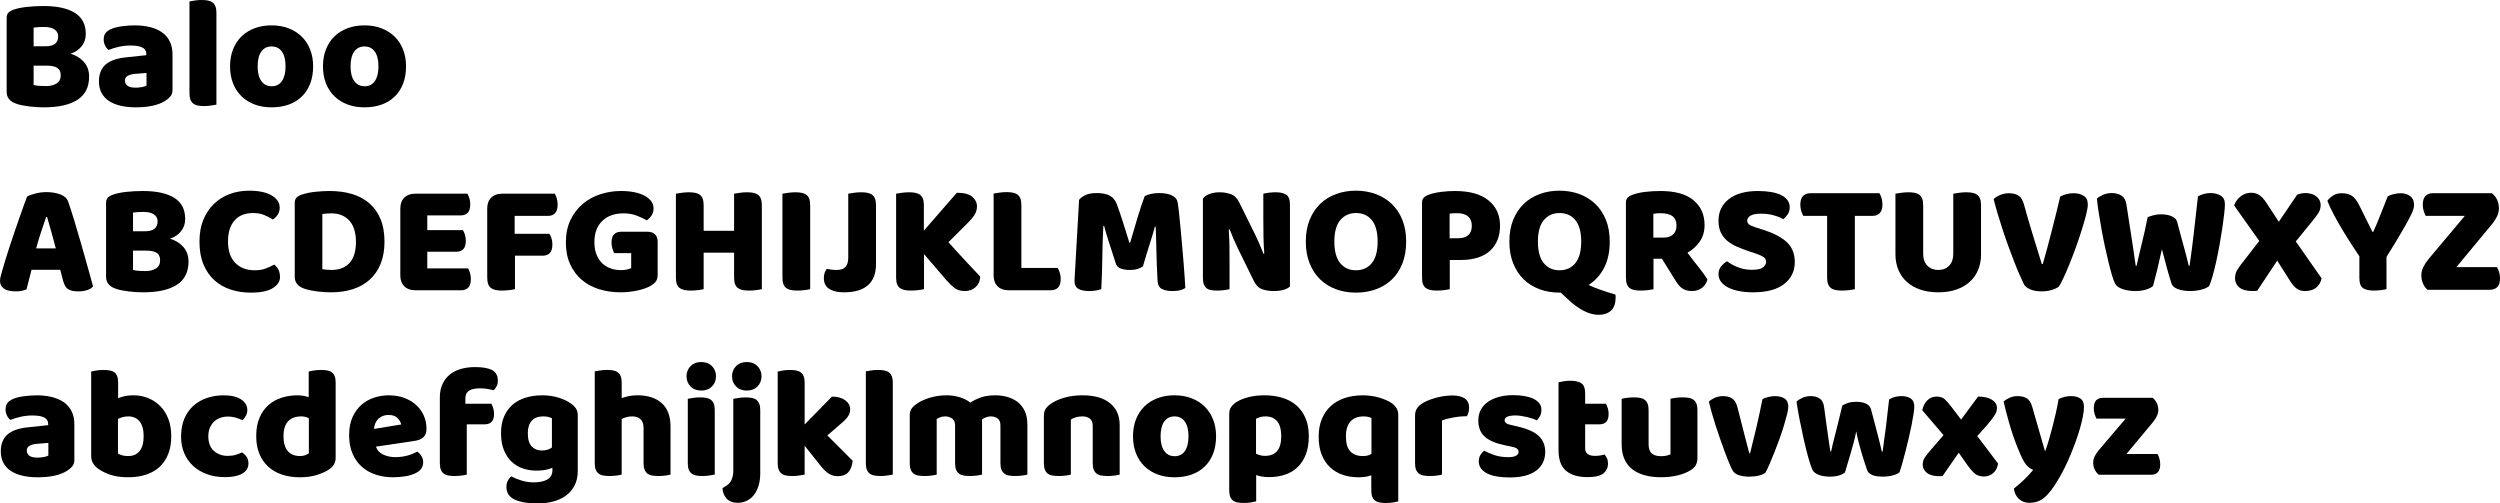
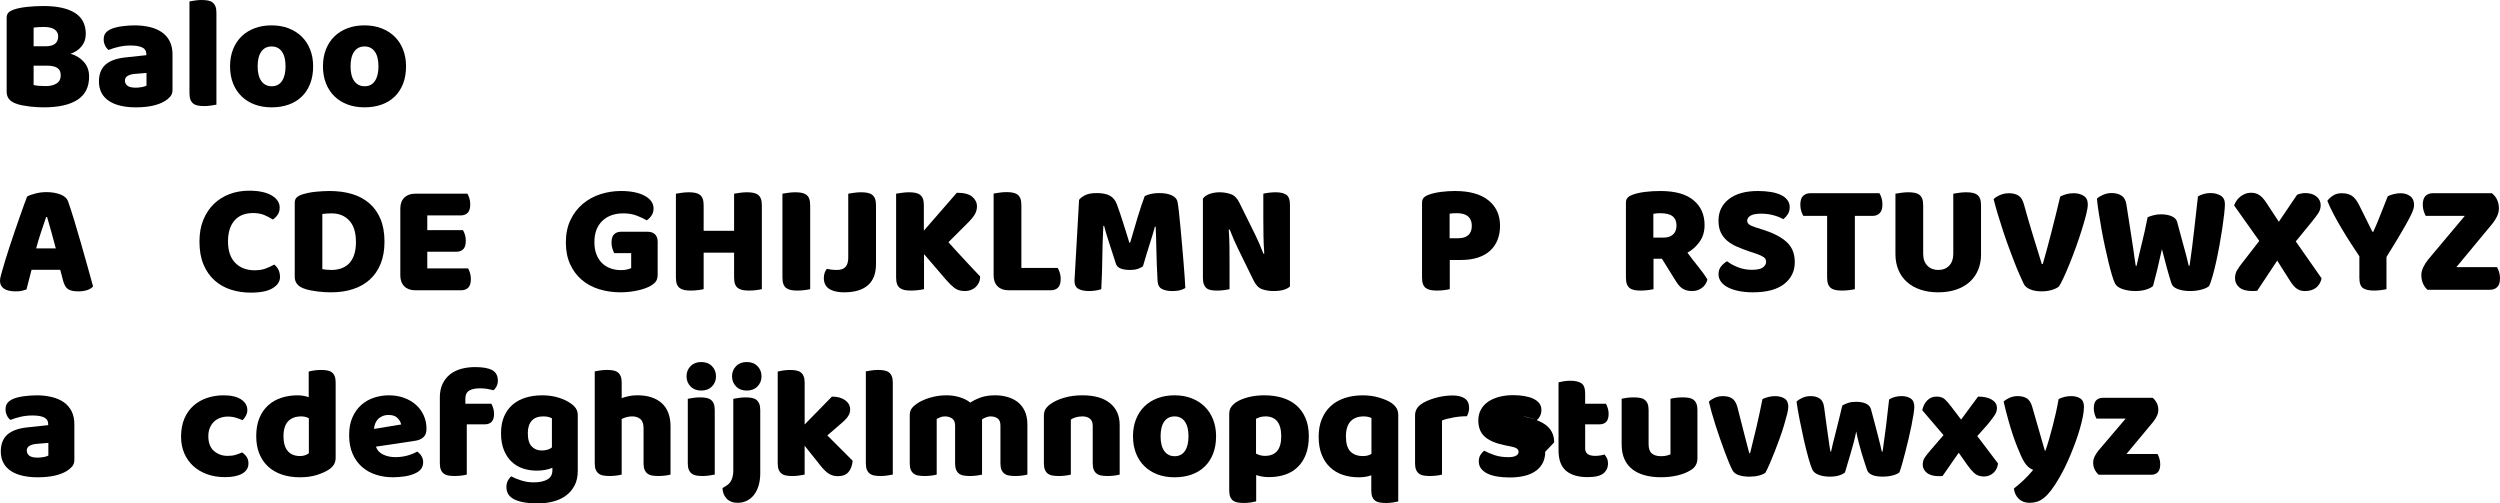
<svg xmlns="http://www.w3.org/2000/svg" id="Layer_1" viewBox="0 0 189.214 38.104">
  <path d="m3.324,8.124c-.136,0-.296-.004-.48-.012-.184-.008-.374-.024-.57-.048-.196-.024-.39-.054-.582-.09-.192-.036-.368-.086-.528-.15-.44-.168-.66-.46-.66-.876V1.344c0-.168.046-.298.138-.39.092-.092.218-.166.378-.222.272-.096.612-.166,1.02-.21.408-.044.828-.066,1.26-.066,1.024,0,1.812.172,2.364.516.552.344.828.876.828,1.596,0,.36-.104.67-.312.93-.208.26-.488.45-.84.57.4.112.734.316,1.002.612.268.296.402.668.402,1.116,0,.792-.294,1.378-.882,1.758-.588.38-1.434.57-2.538.57Zm-.78-4.62h.876c.344,0,.594-.064.75-.192.156-.128.234-.316.234-.564,0-.216-.09-.388-.27-.516-.18-.127-.45-.192-.81-.192-.12,0-.258.004-.414.012-.156.008-.278.02-.366.036v1.416Zm0,2.928c.112.032.256.054.432.066.176.012.344.018.504.018.32,0,.586-.066.798-.198.212-.132.318-.338.318-.618,0-.264-.088-.452-.264-.564s-.444-.168-.804-.168h-.984v1.464Z" />
  <path d="m10.176,1.92c.432,0,.826.044,1.182.132s.66.222.912.402.446.408.582.684c.136.276.204.602.204.978v2.688c0,.208-.058.378-.174.51-.116.132-.254.246-.414.342-.52.312-1.252.468-2.196.468-.424,0-.806-.04-1.146-.12-.34-.08-.632-.2-.876-.36-.244-.16-.432-.364-.564-.612-.132-.248-.198-.536-.198-.864,0-.552.164-.976.492-1.272.328-.296.836-.48,1.524-.552l1.572-.168v-.084c0-.232-.102-.398-.306-.498-.204-.1-.498-.15-.882-.15-.304,0-.6.032-.888.096-.288.065-.548.144-.78.24-.104-.072-.192-.182-.264-.33-.072-.148-.108-.302-.108-.462,0-.208.05-.374.15-.498.1-.124.254-.23.462-.318.232-.088.506-.152.822-.192.316-.04.614-.06.894-.06Zm.096,4.716c.136,0,.286-.014.45-.042s.286-.066.366-.114v-.96l-.864.072c-.224.016-.408.064-.552.144s-.216.2-.216.36.061.29.186.39c.123.1.334.15.63.15Z" />
  <path d="m16.38,7.92c-.088.016-.218.038-.39.066-.172.028-.346.042-.522.042-.176,0-.334-.012-.474-.036s-.258-.072-.354-.144-.17-.17-.222-.294c-.052-.124-.078-.286-.078-.486V.108c.088-.016.218-.038.39-.066.172-.028.346-.042.522-.042.176,0,.334.012.474.036s.258.072.354.144c.096.072.17.17.222.294.052.124.078.286.078.486v6.96Z" />
  <path d="m23.7,5.016c0,.496-.076.938-.228,1.326-.152.388-.366.714-.642.978-.276.264-.606.464-.99.6-.384.136-.812.204-1.284.204-.472,0-.9-.072-1.284-.216-.384-.144-.714-.35-.99-.618-.276-.268-.49-.594-.642-.978-.152-.384-.228-.816-.228-1.296,0-.472.076-.9.228-1.284.152-.384.366-.71.642-.978.276-.268.606-.474.99-.618.384-.144.812-.216,1.284-.216.472,0,.9.074,1.284.222.384.148.714.356.99.624s.49.594.642.978c.152.384.228.808.228,1.272Zm-4.2,0c0,.488.094.862.282,1.122.188.26.45.39.786.39s.594-.132.774-.396c.18-.264.27-.636.27-1.116s-.092-.85-.276-1.11-.444-.39-.78-.39-.596.13-.78.39-.276.63-.276,1.11Z" />
  <path d="m30.732,5.016c0,.496-.076.938-.228,1.326-.152.388-.366.714-.642.978-.276.264-.606.464-.99.6-.384.136-.812.204-1.284.204-.472,0-.9-.072-1.284-.216-.384-.144-.714-.35-.99-.618-.276-.268-.49-.594-.642-.978-.152-.384-.228-.816-.228-1.296,0-.472.076-.9.228-1.284.152-.384.366-.71.642-.978.276-.268.606-.474.99-.618.384-.144.812-.216,1.284-.216.472,0,.9.074,1.284.222.384.148.714.356.99.624s.49.594.642.978c.152.384.228.808.228,1.272Zm-4.2,0c0,.488.094.862.282,1.122.188.26.45.39.786.39s.594-.132.774-.396c.18-.264.27-.636.27-1.116s-.092-.85-.276-1.11-.444-.39-.78-.39-.596.13-.78.39-.276.63-.276,1.11Z" />
  <path d="m2.052,14.876c.136-.08.342-.156.618-.228.276-.072.554-.108.834-.108.4,0,.754.058,1.062.174.308.116.506.298.594.546.144.416.3.9.468,1.452.168.552.336,1.122.504,1.71.168.588.332,1.168.492,1.74.16.572.3,1.078.42,1.518-.096.112-.24.202-.432.27-.192.068-.42.102-.684.102-.192,0-.354-.016-.486-.048-.132-.032-.24-.08-.324-.144s-.152-.148-.204-.252c-.052-.103-.098-.224-.138-.36l-.216-.828h-2.172c-.064.24-.128.488-.192.744-.065.256-.128.504-.192.744-.112.04-.23.074-.354.102-.124.028-.274.042-.45.042-.408,0-.71-.07-.906-.21-.196-.14-.294-.334-.294-.582,0-.112.016-.224.048-.336.032-.112.068-.244.108-.396.056-.216.134-.484.234-.804.1-.32.21-.666.33-1.038s.248-.754.384-1.146c.136-.392.264-.762.384-1.11.12-.348.23-.658.33-.93.1-.272.178-.48.234-.624Zm1.44,1.548c-.112.336-.238.71-.378,1.122-.14.413-.266.83-.378,1.254h1.488c-.112-.432-.226-.854-.342-1.266-.116-.412-.222-.782-.318-1.11h-.072Z" />
-   <path d="m10.848,22.124c-.136,0-.296-.004-.48-.012-.184-.008-.374-.024-.57-.048-.196-.024-.39-.054-.582-.09-.192-.036-.368-.086-.528-.15-.44-.168-.66-.46-.66-.876v-5.604c0-.168.046-.298.138-.39.092-.092.218-.166.378-.222.272-.096.612-.166,1.02-.21.408-.044.828-.066,1.26-.066,1.024,0,1.812.172,2.364.516.552.344.828.876.828,1.596,0,.36-.104.67-.312.93-.208.26-.488.45-.84.57.4.112.734.316,1.002.612.268.296.402.668.402,1.116,0,.792-.294,1.378-.882,1.758-.588.38-1.434.57-2.538.57Zm-.78-4.62h.876c.344,0,.594-.064.75-.192.156-.128.234-.316.234-.564,0-.216-.09-.388-.27-.516-.18-.127-.45-.192-.81-.192-.12,0-.258.004-.414.012-.156.008-.278.02-.366.036v1.416Zm0,2.928c.112.032.256.054.432.066.176.012.344.018.504.018.32,0,.586-.066.798-.198.212-.132.318-.338.318-.618,0-.264-.088-.452-.264-.564s-.444-.168-.804-.168h-.984v1.464Z" />
  <path d="m19.164,16.124c-.616,0-1.088.188-1.416.564-.328.377-.492.908-.492,1.596,0,.696.182,1.232.546,1.608.364.376.854.564,1.47.564.328,0,.606-.044.834-.132s.446-.188.654-.3c.136.112.242.246.318.402.076.156.114.338.114.546,0,.328-.182.606-.546.834-.364.228-.918.342-1.662.342-.536,0-1.04-.076-1.512-.228s-.884-.386-1.236-.702-.63-.716-.834-1.2c-.204-.484-.306-1.062-.306-1.734,0-.624.098-1.174.294-1.65.196-.476.464-.878.804-1.206.34-.328.738-.576,1.194-.744s.944-.252,1.464-.252c.736,0,1.306.12,1.71.36.404.24.606.548.606.924,0,.208-.052.388-.156.54s-.224.272-.36.36c-.208-.136-.43-.252-.666-.348-.236-.096-.51-.144-.822-.144Z" />
  <path d="m25.068,22.124c-.136,0-.292-.004-.468-.012-.176-.008-.358-.024-.546-.048s-.376-.054-.564-.09-.362-.086-.522-.15c-.44-.168-.66-.46-.66-.876v-5.604c0-.168.046-.298.138-.39.092-.092.218-.166.378-.222.344-.112.708-.186,1.092-.222.384-.036.728-.054,1.032-.054.624,0,1.19.076,1.698.228.508.152.944.386,1.308.702.364.316.646.714.846,1.194.2.48.3,1.048.3,1.704,0,.64-.096,1.198-.288,1.674-.192.476-.466.876-.822,1.2-.356.324-.782.566-1.278.726-.496.16-1.044.24-1.644.24Zm-.672-1.752c.088.016.196.03.324.042.128.012.248.018.36.018.272,0,.522-.04.75-.12.228-.08.424-.204.588-.372.164-.168.292-.386.384-.654s.138-.59.138-.966c0-.72-.168-1.262-.504-1.626-.336-.364-.784-.546-1.344-.546-.112,0-.226.004-.342.012-.116.008-.234.02-.354.036v4.176Z" />
  <path d="m30.299,15.776c0-.344.1-.616.3-.816.2-.2.472-.3.816-.3h3.96c.056.088.106.204.15.348s.066.296.066.456c0,.304-.066.52-.198.648s-.306.192-.522.192h-2.532v1.116h2.7c.056.088.106.202.15.342s.066.29.066.45c0,.304-.064.52-.192.648s-.3.192-.516.192h-2.208v1.26h3.084c.056.088.106.204.15.348.043.144.066.296.066.456,0,.304-.066.522-.198.654-.132.132-.306.198-.522.198h-3.504c-.344,0-.616-.1-.816-.3-.2-.2-.3-.472-.3-.816v-5.076Z" />
-   <path d="m41.988,14.66c.056.088.106.206.15.354s.066.302.066.462c0,.312-.066.534-.198.666-.132.132-.31.198-.534.198h-2.52v1.356h2.628c.064.088.118.204.162.348s.066.296.066.456c0,.304-.066.522-.198.654-.132.132-.31.198-.534.198h-2.1v2.532c-.088.024-.226.048-.414.072s-.374.036-.558.036c-.185,0-.346-.014-.486-.042s-.258-.078-.354-.15c-.096-.072-.168-.172-.216-.3-.048-.128-.072-.296-.072-.504v-5.22c0-.344.1-.616.3-.816.2-.2.472-.3.816-.3h3.996Z" />
  <path d="m49.776,20.744c0,.248-.044.432-.132.552-.088.12-.228.236-.42.348-.112.065-.252.126-.42.186s-.352.112-.552.156c-.2.043-.41.078-.63.102-.22.024-.438.036-.654.036-.576,0-1.116-.078-1.62-.234-.504-.156-.942-.392-1.314-.708s-.666-.71-.882-1.182c-.216-.472-.324-1.02-.324-1.644,0-.656.118-1.228.354-1.716.236-.488.548-.894.936-1.218.388-.324.832-.566,1.332-.726s1.014-.24,1.542-.24c.76,0,1.362.122,1.806.366.444.244.666.562.666.954,0,.208-.052.388-.156.54-.104.152-.224.273-.36.36-.2-.12-.45-.238-.75-.354-.3-.116-.638-.174-1.014-.174-.672,0-1.206.192-1.602.576s-.594.916-.594,1.596c0,.368.054.686.162.954.108.269.254.488.438.66.184.172.396.3.636.384.24.084.496.126.768.126.176,0,.332-.016.468-.048.136-.032.24-.068.312-.108v-1.128h-1.284c-.048-.088-.094-.204-.138-.348s-.066-.296-.066-.456c0-.288.066-.496.198-.624.132-.127.302-.192.51-.192h2.028c.24,0,.426.066.558.198.132.132.198.318.198.558v2.448Z" />
  <path d="m57.66,21.884c-.088.024-.226.048-.414.072s-.374.036-.558.036-.346-.014-.486-.042c-.14-.028-.258-.078-.354-.15-.096-.072-.168-.172-.216-.3-.048-.128-.072-.296-.072-.504v-1.872h-2.304v2.76c-.088.024-.226.048-.414.072s-.374.036-.558.036c-.185,0-.346-.014-.486-.042s-.258-.078-.354-.15c-.096-.072-.168-.172-.216-.3-.048-.128-.072-.296-.072-.504v-6.336c.088-.016.228-.038.42-.066.192-.028.376-.042.552-.042.184,0,.346.014.486.042.14.028.258.078.354.15.096.072.168.172.216.3.048.128.072.296.072.504v1.92h2.304v-2.808c.088-.016.228-.038.42-.066s.376-.042.552-.042c.184,0,.346.014.486.042.14.028.258.078.354.15.096.072.168.172.216.3.048.128.072.296.072.504v6.336Z" />
  <path d="m61.319,21.884c-.088.024-.226.048-.414.072s-.374.036-.558.036c-.185,0-.346-.014-.486-.042s-.258-.078-.354-.15c-.096-.072-.168-.172-.216-.3-.048-.128-.072-.296-.072-.504v-6.336c.088-.016.228-.038.42-.066.192-.028.376-.042.552-.042.184,0,.346.014.486.042.14.028.258.078.354.15.096.072.168.172.216.3.048.128.072.296.072.504v6.336Z" />
  <path d="m64.2,14.66c.088-.016.228-.038.42-.066s.376-.042.552-.042c.184,0,.346.014.486.042.14.028.258.078.354.15.096.072.168.172.216.3.048.128.072.296.072.504v4.44c0,.712-.204,1.246-.612,1.602-.408.355-1.008.534-1.8.534-.416,0-.752-.064-1.008-.192-.184-.088-.318-.208-.402-.36s-.126-.324-.126-.516c0-.16.022-.3.066-.42s.098-.216.162-.288c.152.032.282.054.39.066.108.012.226.018.354.018.312,0,.536-.078.672-.234.136-.156.204-.386.204-.69v-4.848Z" />
  <path d="m69.935,19.232v2.652c-.088.024-.228.048-.42.072-.192.024-.38.036-.564.036-.185,0-.346-.014-.486-.042s-.258-.078-.354-.15c-.096-.072-.168-.172-.216-.3-.048-.128-.072-.296-.072-.504v-6.336c.088-.016.228-.038.42-.066.192-.028.376-.042.552-.042.184,0,.346.014.486.042.14.028.258.078.354.15.096.072.168.172.216.3.048.128.072.296.072.504v1.908l2.496-2.868c.544,0,.934.102,1.17.306s.354.446.354.726c0,.208-.052.404-.156.588-.104.184-.272.392-.504.624l-1.5,1.5c.2.224.41.456.63.696.22.24.436.474.648.702s.416.446.612.654c.196.208.366.388.51.54,0,.176-.032.332-.096.468-.064.136-.15.252-.258.348-.108.096-.23.168-.366.216s-.28.072-.432.072c-.328,0-.596-.083-.804-.246-.208-.164-.408-.358-.6-.582l-1.692-1.968Z" />
  <path d="m76.319,21.968c-.344,0-.616-.1-.816-.3-.2-.2-.3-.472-.3-.816v-6.204c.088-.016.228-.038.42-.066.192-.028.376-.042.552-.042.184,0,.346.014.486.042.14.028.258.078.354.15.096.072.168.172.216.3.048.128.072.296.072.504v4.74h2.748c.056.088.108.206.156.354.048.148.072.302.072.462,0,.32-.068.546-.204.678-.136.132-.316.198-.54.198h-3.216Z" />
  <path d="m86.507,20.144c-.104.088-.238.158-.402.21-.164.052-.354.078-.57.078-.288,0-.526-.036-.714-.108-.188-.072-.31-.196-.366-.372-.224-.704-.408-1.274-.552-1.71s-.256-.818-.336-1.146h-.06c-.024.472-.042.902-.054,1.29-.012.388-.02.766-.024,1.134-.004.368-.012.74-.024,1.116-.012.376-.03.792-.054,1.248-.104.04-.24.074-.408.102-.168.028-.336.042-.504.042-.352,0-.626-.056-.822-.168-.196-.112-.294-.316-.294-.612l.348-6.12c.064-.103.204-.216.42-.336.216-.12.52-.18.912-.18.424,0,.756.066.996.198.24.132.416.346.528.642.072.192.15.412.234.66s.168.504.252.768c.084.264.166.526.246.786.08.26.152.494.216.702h.06c.192-.672.384-1.322.576-1.95.192-.628.368-1.154.528-1.578.12-.064.274-.118.462-.162s.398-.066.63-.066c.392,0,.712.058.96.174.248.116.392.282.432.498.032.16.066.406.102.738.036.332.074.706.114,1.122s.08.856.12,1.32.078.91.114,1.338c.036.428.066.82.09,1.176s.04.63.048.822c-.136.08-.278.138-.426.174s-.338.054-.57.054c-.304,0-.56-.052-.768-.156s-.32-.308-.336-.612c-.048-.872-.078-1.656-.09-2.352-.012-.696-.03-1.28-.054-1.752h-.06c-.08.312-.196.704-.348,1.176-.152.472-.336,1.076-.552,1.812Z" />
  <path d="m97.631,21.68c-.112.112-.274.198-.486.258s-.466.09-.762.09c-.296,0-.576-.044-.84-.132-.264-.088-.48-.3-.648-.636l-1.188-2.424c-.12-.248-.228-.481-.324-.702-.096-.22-.2-.474-.312-.762l-.072.012c.032.432.05.872.054,1.32.004.448.006.888.006,1.32v1.86c-.088.024-.222.048-.402.072s-.358.036-.534.036-.332-.012-.468-.036c-.136-.024-.248-.072-.336-.144-.088-.072-.156-.17-.204-.294s-.072-.286-.072-.486v-6c.112-.16.284-.28.516-.36.232-.08.48-.12.744-.12.296,0,.578.046.846.138.268.092.481.302.642.63l1.2,2.424c.12.248.228.482.324.702.096.22.2.474.312.762l.06-.012c-.032-.432-.052-.864-.06-1.296-.008-.432-.012-.864-.012-1.296v-1.944c.088-.024.222-.048.402-.072.18-.024.358-.036.534-.036.352,0,.62.062.804.186s.276.382.276.774v6.168Z" />
-   <path d="m98.831,18.284c0-.624.098-1.176.294-1.656.196-.48.464-.882.804-1.206.34-.324.74-.57,1.2-.738s.958-.252,1.494-.252,1.034.084,1.494.252.862.414,1.206.738c.344.324.614.726.81,1.206.196.48.294,1.032.294,1.656s-.096,1.178-.288,1.662-.458.888-.798,1.212c-.34.324-.742.57-1.206.738-.464.168-.968.252-1.512.252s-1.048-.086-1.512-.258c-.464-.172-.864-.422-1.2-.75s-.6-.732-.792-1.212-.288-1.028-.288-1.644Zm2.16,0c0,.728.148,1.272.444,1.632.296.36.692.54,1.188.54.504,0,.904-.18,1.2-.54.296-.36.444-.904.444-1.632,0-.72-.146-1.26-.438-1.62s-.69-.54-1.194-.54c-.496,0-.894.178-1.194.534-.3.356-.45.898-.45,1.626Z" />
  <path d="m109.727,21.884c-.088.024-.226.048-.414.072s-.374.036-.558.036c-.185,0-.346-.014-.486-.042s-.258-.078-.354-.15c-.096-.072-.168-.172-.216-.3-.048-.128-.072-.296-.072-.504v-5.652c0-.168.046-.298.138-.39.092-.092.218-.166.378-.222.272-.096.582-.166.93-.21.348-.044.698-.066,1.05-.066,1.104,0,1.948.236,2.532.708.584.472.876,1.112.876,1.92,0,.392-.062.746-.186,1.062-.124.316-.308.588-.552.816s-.552.404-.924.528-.802.186-1.29.186h-.852v2.208Zm.624-3.852c.336,0,.594-.078.774-.234.18-.156.27-.394.27-.714,0-.304-.094-.538-.282-.702s-.462-.246-.822-.246c-.128,0-.234.002-.318.006-.084.004-.17.014-.258.03v1.86h.636Z" />
-   <path d="m114.238,18.284c0-.624.098-1.176.294-1.656.196-.48.464-.882.804-1.206.34-.324.74-.57,1.2-.738s.958-.252,1.494-.252,1.034.084,1.494.252.862.414,1.206.738c.344.324.614.726.81,1.206.196.48.294,1.032.294,1.656,0,.784-.144,1.45-.432,1.998s-.68.978-1.176,1.29c.12.056.262.116.426.18.164.065.336.128.516.192.18.064.366.126.558.186.192.06.372.114.54.162.008.048.012.09.012.126v.102c0,.456-.118.788-.354.996s-.546.311-.93.311c-.368,0-.748-.102-1.14-.306-.392-.204-.792-.498-1.2-.882l-.528-.492h-.096c-.544,0-1.048-.086-1.512-.258-.464-.172-.864-.422-1.2-.75s-.6-.732-.792-1.212-.288-1.028-.288-1.644Zm2.16,0c0,.728.148,1.272.444,1.632.296.36.692.54,1.188.54.504,0,.904-.18,1.2-.54.296-.36.444-.904.444-1.632,0-.72-.146-1.26-.438-1.62s-.69-.54-1.194-.54c-.496,0-.894.178-1.194.534-.3.356-.45.898-.45,1.626Z" />
  <path d="m125.147,19.58v2.304c-.088.024-.226.048-.414.072s-.374.036-.558.036-.346-.014-.486-.042c-.14-.028-.256-.078-.348-.15-.092-.072-.162-.172-.21-.3-.048-.128-.072-.296-.072-.504v-5.652c0-.168.046-.298.138-.39.092-.092.218-.166.378-.222.272-.096.588-.166.948-.21.36-.044.744-.066,1.152-.066,1.104,0,1.936.232,2.496.696.56.464.84,1.092.84,1.884,0,.496-.128.92-.384,1.272-.256.352-.56.624-.912.816.288.392.572.76.852,1.104.28.344.5.656.66.936-.08.28-.227.494-.439.642s-.45.222-.714.222c-.176,0-.328-.02-.456-.06s-.24-.096-.336-.168c-.096-.072-.184-.16-.264-.264-.08-.104-.156-.216-.228-.336l-1.008-1.62h-.636Zm.756-1.596c.304,0,.544-.078.72-.234.176-.156.264-.386.264-.69,0-.304-.098-.534-.294-.69-.196-.156-.506-.234-.93-.234-.12,0-.216.004-.288.012-.072.008-.152.02-.24.036v1.8h.768Z" />
  <path d="m132.43,19.04c-.352-.12-.672-.242-.96-.366-.288-.124-.536-.274-.744-.45-.208-.176-.37-.386-.486-.63-.116-.244-.174-.542-.174-.894,0-.68.262-1.224.786-1.632.524-.408,1.258-.612,2.202-.612.344,0,.664.024.96.072.296.048.551.122.763.222.212.1.378.228.498.384.119.156.18.338.18.546s-.048.386-.144.534c-.096.148-.212.274-.348.378-.176-.112-.412-.21-.708-.294s-.62-.126-.973-.126c-.359,0-.624.05-.792.15s-.252.226-.252.378c0,.12.053.218.156.294.104.076.26.146.468.21l.637.204c.752.24,1.33.546,1.734.918.403.372.606.878.606,1.518,0,.68-.269,1.23-.804,1.65-.536.42-1.324.63-2.364.63-.368,0-.71-.03-1.026-.09s-.592-.148-.828-.264c-.236-.116-.42-.26-.552-.432-.132-.172-.198-.37-.198-.594,0-.232.068-.43.204-.594.136-.164.284-.29.444-.378.224.176.498.328.822.456.324.128.678.192,1.062.192.392,0,.668-.06.828-.18s.24-.26.24-.42-.065-.282-.192-.366-.308-.166-.54-.246l-.504-.168Z" />
  <path d="m136.487,16.34c-.057-.088-.108-.208-.156-.36-.048-.152-.072-.312-.072-.48,0-.312.07-.536.21-.672.14-.136.322-.204.546-.204h5.232c.056.088.107.208.156.36.048.152.071.312.071.48,0,.312-.069.536-.21.672-.14.136-.322.204-.546.204h-1.332v5.544c-.088.024-.226.048-.414.072-.188.024-.374.036-.558.036-.185,0-.347-.014-.486-.042s-.258-.078-.353-.15c-.097-.072-.168-.172-.216-.3-.049-.128-.072-.296-.072-.504v-4.656h-1.8Z" />
  <path d="m149.938,19.244c0,.432-.073.826-.222,1.182s-.362.66-.642.912c-.28.252-.62.446-1.02.582-.4.136-.852.204-1.355.204s-.956-.068-1.356-.204c-.4-.136-.74-.33-1.02-.582-.28-.252-.494-.556-.643-.912-.147-.356-.222-.75-.222-1.182v-4.584c.088-.016.228-.038.42-.066s.376-.042.552-.042c.185,0,.346.014.486.042.14.028.258.078.353.15.097.072.168.172.217.3.048.128.071.296.071.504v3.66c0,.384.106.684.318.9.212.216.486.324.822.324.344,0,.619-.108.827-.324.208-.216.312-.516.312-.9v-4.548c.088-.016.228-.038.42-.066s.376-.042.552-.042c.185,0,.347.014.486.042s.258.078.353.15c.097.072.168.172.217.3.048.128.071.296.071.504v3.696Z" />
  <path d="m155.818,21.692c-.112.096-.286.18-.521.252-.236.072-.494.108-.774.108-.336,0-.624-.05-.864-.15-.239-.1-.403-.238-.491-.414-.089-.184-.196-.422-.324-.714-.128-.291-.263-.618-.402-.978-.14-.36-.284-.742-.432-1.146-.148-.404-.29-.814-.426-1.23-.137-.415-.265-.824-.385-1.224-.119-.4-.224-.776-.311-1.128.112-.112.273-.214.486-.306.212-.092.438-.138.678-.138.296,0,.538.062.726.186.189.124.326.354.414.69.216.784.434,1.534.654,2.25.22.716.45,1.462.69,2.238h.072c.216-.752.439-1.572.666-2.46.229-.888.446-1.772.654-2.652.144-.072.298-.132.462-.18.164-.048.35-.072.558-.072.296,0,.548.066.756.198.208.132.312.35.312.654,0,.176-.042.432-.126.768s-.192.714-.324,1.134c-.132.42-.28.858-.443,1.314-.164.456-.328.886-.492,1.29-.164.404-.318.76-.462,1.068-.144.308-.261.522-.349.642Z" />
  <path d="m162.55,16.436c.088-.04.227-.086.414-.138.189-.052.378-.078.57-.078.336,0,.616.05.84.15s.36.246.408.438c.088.328.17.634.246.918.076.284.149.556.222.816.072.26.143.518.21.774.068.256.134.524.198.804h.06c.072-.488.137-.954.192-1.398s.108-.88.156-1.308c.048-.428.096-.852.144-1.272s.097-.846.144-1.278c.296-.168.611-.252.947-.252.296,0,.553.064.769.192s.324.344.324.648c0,.176-.019.426-.055.75s-.084.686-.144,1.086c-.06.4-.13.82-.21,1.26s-.164.86-.252,1.26c-.088.4-.179.762-.271,1.086-.092.324-.178.574-.258.75-.12.112-.316.204-.588.276-.273.072-.552.108-.84.108-.376,0-.694-.05-.954-.15-.26-.1-.418-.242-.474-.426-.104-.32-.217-.7-.337-1.14-.119-.44-.248-.924-.384-1.452-.112.52-.228,1.028-.348,1.524s-.229.916-.324,1.26c-.12.112-.3.204-.54.276-.24.072-.504.108-.792.108-.359,0-.685-.05-.978-.15-.292-.1-.482-.242-.57-.426-.072-.144-.15-.358-.234-.642-.084-.284-.17-.608-.258-.972-.088-.364-.178-.758-.27-1.182-.093-.424-.177-.848-.252-1.272-.076-.424-.146-.838-.21-1.242-.065-.404-.112-.774-.144-1.11.112-.104.269-.2.468-.288.2-.088.416-.132.648-.132.304,0,.554.066.75.198s.318.354.366.666c.128.816.233,1.496.317,2.04s.152.99.204,1.338c.052.348.09.618.114.81s.048.344.072.456h.06c.072-.32.14-.616.204-.888.065-.272.13-.546.198-.822.067-.276.138-.572.21-.888.072-.316.147-.678.228-1.086Z" />
  <path d="m169.09,15.548c.04-.112.096-.224.168-.336.071-.112.162-.214.27-.306.108-.092.234-.168.378-.228.144-.06.304-.09.48-.09.231,0,.435.059.611.174.177.116.356.314.54.594l.936,1.428,1.38-2.04c.064-.032.154-.062.27-.09.116-.028.231-.042.343-.042.367,0,.655.088.863.264.208.176.312.392.312.648,0,.224-.059.424-.174.6-.116.176-.274.388-.475.636l-1.235,1.512,1.956,2.796c-.065.296-.202.53-.414.702s-.498.258-.858.258c-.232,0-.432-.058-.6-.174-.168-.116-.341-.314-.517-.594l-.972-1.536-1.512,2.28c-.065.008-.124.014-.181.018-.056.004-.111.006-.168.006-.456,0-.792-.092-1.008-.276-.216-.184-.324-.412-.324-.684,0-.232.05-.434.15-.606.1-.172.242-.373.426-.606l1.26-1.62-1.907-2.688Z" />
  <path d="m180.622,21.884c-.088.024-.224.048-.407.072-.185.024-.364.036-.54.036-.368,0-.644-.062-.828-.186-.185-.124-.276-.386-.276-.786v-1.62c-.2-.295-.416-.624-.647-.984-.232-.36-.461-.728-.685-1.104-.224-.376-.432-.746-.624-1.11-.191-.364-.348-.698-.468-1.002.103-.144.246-.276.426-.396s.402-.18.666-.18c.312,0,.566.065.762.192.196.128.382.368.559.72l.996,2.004h.071c.112-.248.21-.474.294-.678.084-.204.166-.408.246-.612s.164-.415.252-.636.189-.474.301-.762c.144-.072.304-.128.479-.168s.344-.06.504-.06c.28,0,.519.074.714.222.196.148.294.37.294.666,0,.096-.019.212-.06.348-.04.136-.132.342-.276.618-.144.276-.353.65-.63,1.122-.275.472-.649,1.088-1.122,1.848v2.436Z" />
  <path d="m186.55,16.34h-2.952c-.057-.088-.108-.208-.156-.36-.048-.152-.072-.312-.072-.48,0-.312.07-.536.21-.672.141-.136.322-.204.547-.204h4.476c.352.288.528.672.528,1.152,0,.2-.047.398-.139.594-.092.196-.21.382-.353.558l-2.725,3.288h3.072c.056.088.108.208.156.36s.072.312.072.48c0,.312-.07.536-.21.672-.141.136-.322.204-.547.204h-4.728c-.136-.112-.248-.264-.336-.456s-.132-.412-.132-.66c0-.2.052-.404.156-.612.103-.208.228-.4.371-.576l2.761-3.288Z" />
  <path d="m2.748,29.919c.432,0,.826.045,1.182.133s.66.222.912.401c.252.181.446.408.582.685.136.275.204.602.204.978v2.688c0,.208-.058.378-.174.51-.116.132-.254.246-.414.342-.52.312-1.252.468-2.196.468-.424,0-.806-.04-1.146-.12-.34-.079-.632-.199-.876-.359-.244-.16-.432-.364-.564-.612-.132-.248-.198-.536-.198-.864,0-.552.164-.976.492-1.272.328-.296.836-.48,1.524-.552l1.572-.168v-.084c0-.232-.102-.398-.306-.498-.204-.101-.498-.15-.882-.15-.304,0-.6.032-.888.096-.288.065-.548.144-.78.24-.104-.072-.192-.182-.264-.33-.072-.147-.108-.302-.108-.462,0-.208.05-.374.15-.498.1-.124.254-.23.462-.317.232-.089.506-.152.822-.192s.614-.06.894-.06Zm.096,4.717c.136,0,.286-.015.45-.042.164-.028.286-.066.366-.114v-.96l-.864.072c-.224.016-.408.064-.552.144s-.216.2-.216.36.061.29.186.39c.123.101.334.15.63.15Z" />
-   <path d="m6.9,28.12c.08-.023.208-.05.384-.078.176-.027.355-.042.54-.042.176,0,.334.013.474.036.14.024.258.072.354.144.096.071.168.17.216.294.048.124.072.286.072.485v1.177c.2-.08.39-.137.57-.168.18-.032.378-.049.594-.049.384,0,.748.068,1.092.204.344.137.648.335.912.595s.472.582.624.966.228.828.228,1.332c0,.519-.078.974-.234,1.361-.156.389-.374.711-.654.967-.28.256-.622.449-1.026.582-.404.132-.85.197-1.338.197-.528,0-.976-.061-1.344-.185-.368-.124-.68-.278-.936-.462-.352-.248-.528-.568-.528-.96v-6.396Zm2.808,6.396c.368,0,.654-.126.858-.378s.306-.626.306-1.122c0-.504-.104-.88-.312-1.128s-.488-.372-.84-.372c-.16,0-.298.016-.414.048-.116.032-.242.08-.378.144v2.616c.088.057.194.102.318.138.124.036.278.055.462.055Z" />
  <path d="m17.244,31.528c-.2,0-.39.032-.57.096-.18.065-.336.158-.468.282s-.238.278-.318.462c-.08.185-.12.4-.12.648,0,.496.142.868.426,1.116.284.248.63.371,1.038.371.24,0,.448-.027.624-.084.176-.056.332-.115.468-.18.16.112.28.234.36.366.08.132.12.29.12.474,0,.328-.156.582-.468.763-.312.18-.744.27-1.296.27-.504,0-.96-.074-1.368-.222-.408-.148-.758-.356-1.05-.624-.292-.269-.518-.59-.678-.966s-.24-.792-.24-1.248c0-.528.086-.99.258-1.387.172-.396.406-.722.702-.978s.638-.448,1.026-.576.798-.192,1.23-.192c.576,0,1.02.104,1.332.312s.468.476.468.804c0,.152-.036.294-.108.426-.072.133-.156.246-.252.343-.136-.065-.3-.126-.492-.186-.192-.06-.4-.09-.624-.09Z" />
  <path d="m19.392,33.016c0-.528.08-.986.24-1.374s.382-.71.666-.966c.284-.256.616-.446.996-.57s.79-.186,1.23-.186c.16,0,.316.015.468.042.152.028.276.062.372.102v-1.944c.08-.023.207-.05.384-.078.176-.027.356-.042.54-.042.176,0,.334.013.474.036.14.024.258.072.354.144.096.071.168.17.216.294s.072.286.072.485v5.689c0,.376-.176.676-.528.9-.232.151-.532.286-.9.401-.368.116-.792.174-1.272.174-.52,0-.986-.071-1.398-.216-.412-.144-.76-.352-1.044-.624-.284-.272-.5-.598-.648-.978-.148-.38-.222-.81-.222-1.29Zm3.408-1.5c-.432,0-.764.124-.996.372-.232.248-.348.624-.348,1.128,0,.496.108.87.324,1.122.216.252.528.378.936.378.144,0,.274-.022.39-.066.116-.044.206-.094.27-.149v-2.641c-.16-.096-.352-.144-.576-.144Z" />
  <path d="m29.76,36.123c-.472,0-.91-.065-1.314-.197-.404-.133-.756-.33-1.056-.595-.3-.264-.536-.596-.708-.996-.172-.399-.258-.867-.258-1.403,0-.528.086-.982.258-1.362s.398-.691.678-.935c.28-.244.6-.425.96-.54.36-.116.728-.175,1.104-.175.424,0,.81.065,1.158.192.348.128.648.304.9.528.252.224.448.492.588.804.14.312.21.652.21,1.02,0,.272-.076.479-.228.623-.152.144-.364.236-.636.276l-2.964.444c.088.264.268.462.54.594s.584.198.936.198c.328,0,.638-.042.93-.126.292-.084.53-.182.714-.294.128.08.236.191.324.336.088.144.132.296.132.456,0,.359-.168.628-.504.804-.256.136-.544.228-.864.276-.32.048-.62.071-.9.071Zm-.336-4.716c-.192,0-.358.032-.498.096-.14.065-.254.146-.342.246-.088.101-.154.213-.198.336-.044.125-.07.251-.078.379l2.052-.337c-.024-.159-.112-.319-.264-.479s-.376-.24-.672-.24Z" />
  <path d="m33.288,30.1c0-.408.07-.758.21-1.05s.33-.532.57-.721c.24-.188.522-.325.846-.414.324-.088.67-.132,1.038-.132.592,0,1.028.078,1.308.234.28.156.42.422.42.798,0,.16-.034.304-.102.432s-.142.225-.222.288c-.152-.04-.31-.073-.474-.102-.164-.028-.354-.042-.57-.042-.344,0-.612.058-.804.174-.192.116-.288.318-.288.606v.384h1.968c.048.088.094.197.138.33.044.132.066.277.066.438,0,.28-.062.482-.186.606s-.29.185-.498.185h-1.38v3.804c-.08.024-.206.049-.378.072-.172.024-.35.036-.534.036-.176,0-.334-.012-.474-.036-.14-.023-.258-.072-.353-.144-.096-.072-.17-.17-.222-.294-.052-.124-.078-.286-.078-.486v-4.968Z" />
  <path d="m41.028,29.919c.456,0,.87.059,1.242.175.372.115.686.266.942.449.16.112.286.236.378.372.092.137.138.312.138.528v4.2c0,.424-.08.79-.24,1.098-.16.308-.378.565-.654.769s-.6.353-.972.449c-.372.097-.77.144-1.194.144-.728,0-1.3-.099-1.716-.294-.416-.196-.624-.515-.624-.954,0-.185.038-.347.114-.486s.162-.246.258-.317c.232.128.494.235.786.323s.594.133.906.133c.432,0,.776-.072,1.032-.217.256-.144.384-.376.384-.695v-.192c-.328.144-.728.216-1.2.216-.36,0-.702-.054-1.026-.162-.324-.107-.608-.275-.852-.504-.244-.228-.44-.521-.588-.882s-.222-.788-.222-1.284c0-.487.078-.912.234-1.272.156-.36.372-.658.648-.894.276-.235.604-.412.984-.527.38-.116.794-.175,1.242-.175Zm.744,1.74c-.056-.031-.138-.064-.246-.096-.108-.032-.242-.048-.402-.048-.392,0-.686.109-.882.33-.196.22-.294.534-.294.941,0,.464.098.798.294,1.002.196.204.446.307.75.307.328,0,.588-.076.78-.229v-2.208Z" />
  <path d="m50.748,35.919c-.08.024-.206.049-.378.072-.172.024-.35.036-.534.036-.176,0-.335-.012-.474-.036-.14-.023-.258-.072-.354-.144-.096-.072-.17-.17-.222-.294-.052-.124-.078-.286-.078-.486v-2.664c0-.328-.083-.558-.246-.69-.164-.133-.366-.198-.606-.198-.16,0-.312.019-.456.06s-.26.088-.348.144v4.199c-.08.024-.206.049-.378.072-.172.024-.35.036-.534.036-.176,0-.334-.012-.474-.036-.14-.023-.258-.072-.353-.144-.096-.072-.17-.17-.222-.294-.052-.124-.078-.286-.078-.486v-6.96c.088-.016.218-.038.39-.066.172-.027.346-.042.522-.042.176,0,.334.013.474.036.14.024.258.072.354.144.096.071.17.17.222.294.052.124.078.286.078.485v1.177c.104-.04.262-.086.474-.139.212-.052.446-.078.702-.078.792,0,1.41.198,1.854.595.444.396.666.985.666,1.77v3.636Z" />
  <path d="m51.96,28.48c0-.304.102-.56.306-.769.204-.207.474-.311.81-.311s.606.104.81.311c.204.209.306.465.306.769s-.102.56-.306.768-.474.312-.81.312-.606-.104-.81-.312c-.204-.208-.306-.464-.306-.768Zm2.136,7.439c-.088.017-.218.038-.39.066-.172.028-.346.042-.522.042-.176,0-.334-.012-.474-.036-.14-.023-.258-.072-.354-.144-.096-.072-.17-.17-.222-.294-.052-.124-.078-.286-.078-.486v-4.884c.088-.017.218-.038.39-.066.172-.027.346-.042.522-.042.176,0,.334.012.474.036.14.024.258.072.354.144.096.071.17.17.222.294.052.124.078.286.078.485v4.884Z" />
  <path d="m54.996,36.748c.176-.111.304-.266.384-.462s.12-.414.12-.653v-5.448c.088-.017.218-.038.39-.066.172-.027.346-.042.522-.042.176,0,.334.012.474.036.14.024.258.072.354.144.096.071.17.17.222.294.052.124.078.286.078.485v4.788c0,.336-.04.64-.12.912-.08.272-.194.506-.342.702s-.328.348-.54.456c-.212.107-.45.162-.714.162-.352,0-.628-.106-.828-.318-.2-.212-.304-.478-.312-.798l.312-.192Zm.408-8.268c0-.304.102-.56.306-.769.204-.207.474-.311.81-.311s.606.104.81.311c.204.209.306.465.306.769s-.102.56-.306.768-.474.312-.81.312-.606-.104-.81-.312-.306-.464-.306-.768Z" />
  <path d="m64.536,34.876c-.041.377-.15.664-.33.864-.18.2-.442.3-.786.3-.256,0-.484-.061-.684-.185-.2-.124-.416-.334-.648-.63l-1.188-1.488v2.184c-.088.017-.218.038-.39.066s-.346.042-.522.042-.334-.012-.474-.036c-.14-.023-.258-.072-.353-.144-.096-.072-.17-.17-.222-.294-.052-.124-.078-.286-.078-.486v-6.948c.088-.023.218-.05.39-.078.172-.027.346-.042.522-.042.176,0,.334.013.474.036.14.024.258.072.354.144.096.071.17.17.222.294.052.124.078.286.078.485v3.168l2.064-2.111c.416,0,.75.092,1.002.275.252.185.378.416.378.696,0,.12-.02.231-.06.33-.04.101-.102.202-.185.306-.085.104-.192.215-.324.33-.132.116-.286.25-.462.402l-.696.6,1.92,1.92Z" />
  <path d="m67.572,35.919c-.088.017-.218.038-.39.066-.172.028-.346.042-.522.042-.176,0-.334-.012-.474-.036-.14-.023-.258-.072-.354-.144-.096-.072-.17-.17-.222-.294-.052-.124-.078-.286-.078-.486v-6.96c.088-.016.218-.038.39-.066.172-.027.346-.042.522-.042.176,0,.334.013.474.036.14.024.258.072.354.144.096.071.17.17.222.294.052.124.078.286.078.485v6.96Z" />
  <path d="m71.651,29.919c.328,0,.65.047.966.139.316.092.59.23.822.414.24-.16.51-.292.81-.397.3-.103.662-.156,1.086-.156.304,0,.602.041.894.12.292.08.552.206.78.378.228.173.41.4.546.685.136.284.204.63.204,1.038v3.779c-.08.024-.206.049-.378.072-.172.024-.35.036-.534.036-.176,0-.335-.012-.474-.036-.14-.023-.258-.072-.354-.144-.096-.072-.17-.17-.222-.294s-.078-.286-.078-.486v-2.868c0-.24-.068-.414-.204-.521-.136-.108-.32-.162-.552-.162-.112,0-.232.025-.36.078-.128.052-.224.105-.288.162.008.031.012.061.012.09v4.073c-.088.024-.218.049-.39.072-.172.024-.346.036-.522.036-.176,0-.334-.012-.474-.036-.14-.023-.258-.072-.354-.144-.096-.072-.17-.17-.222-.294-.052-.124-.078-.286-.078-.486v-2.868c0-.24-.074-.414-.222-.521-.148-.108-.326-.162-.534-.162-.144,0-.268.021-.372.065-.104.044-.192.086-.264.126v4.212c-.08.024-.206.049-.378.072-.172.024-.35.036-.534.036-.176,0-.334-.012-.474-.036-.14-.023-.258-.072-.354-.144-.096-.072-.17-.17-.222-.294-.052-.124-.078-.286-.078-.486v-3.624c0-.216.046-.388.138-.516.092-.128.218-.248.378-.36.272-.192.61-.348,1.014-.468.404-.12.826-.181,1.266-.181Z" />
  <path d="m82.703,32.236c0-.248-.07-.43-.21-.546s-.33-.174-.57-.174c-.16,0-.318.019-.474.06-.156.04-.29.101-.402.181v4.163c-.08.024-.206.049-.378.072-.172.024-.35.036-.534.036-.176,0-.334-.012-.474-.036-.14-.023-.258-.072-.354-.144-.096-.072-.17-.17-.222-.294-.052-.124-.078-.286-.078-.486v-3.6c0-.217.046-.393.138-.528.092-.136.218-.26.378-.372.272-.192.614-.348,1.026-.468s.87-.181,1.374-.181c.904,0,1.6.198,2.088.595.488.396.732.946.732,1.649v3.756c-.08.024-.206.049-.378.072-.172.024-.35.036-.534.036-.176,0-.335-.012-.474-.036-.14-.023-.258-.072-.354-.144-.096-.072-.17-.17-.222-.294-.052-.124-.078-.286-.078-.486v-2.832Z" />
  <path d="m92.04,33.016c0,.496-.076.938-.228,1.326-.152.388-.366.714-.642.978s-.606.464-.99.6c-.384.137-.812.204-1.284.204-.472,0-.9-.071-1.284-.216-.384-.144-.714-.35-.99-.618-.276-.268-.49-.594-.642-.978-.152-.384-.228-.816-.228-1.296,0-.472.076-.9.228-1.284.152-.384.366-.71.642-.979.276-.268.606-.474.99-.617.384-.144.812-.217,1.284-.217.472,0,.9.074,1.284.223.384.147.714.355.99.624.276.268.49.594.642.978.152.384.228.809.228,1.272Zm-4.2,0c0,.488.094.862.282,1.122.188.26.45.39.786.39s.594-.132.774-.396c.18-.265.27-.637.27-1.116,0-.48-.092-.851-.276-1.11s-.444-.39-.78-.39-.596.13-.78.39-.276.63-.276,1.11Z" />
  <path d="m95.711,29.919c.48,0,.926.062,1.338.186.412.124.766.315,1.062.57.296.256.528.578.696.966s.252.85.252,1.386c0,.512-.072.96-.216,1.344-.144.385-.348.706-.612.966-.264.261-.582.455-.954.582-.372.128-.786.192-1.242.192-.344,0-.664-.052-.96-.156v1.992c-.08.024-.208.05-.384.078-.176.028-.356.042-.54.042-.176,0-.335-.012-.474-.036-.14-.023-.258-.072-.354-.144-.096-.072-.168-.17-.216-.294-.048-.124-.072-.286-.072-.486v-5.76c0-.216.046-.393.138-.528.092-.136.218-.26.378-.372.248-.16.556-.288.924-.384.368-.096.78-.144,1.236-.144Zm.024,4.584c.824,0,1.236-.491,1.236-1.476,0-.512-.102-.892-.306-1.14s-.498-.372-.882-.372c-.152,0-.288.018-.408.054-.12.036-.224.078-.312.126v2.64c.096.049.2.089.312.12.112.032.232.048.36.048Z" />
  <path d="m102.815,36.123c-.424,0-.82-.061-1.188-.185-.368-.124-.688-.315-.96-.57s-.484-.576-.636-.96c-.152-.384-.228-.836-.228-1.355,0-.504.08-.95.24-1.338.16-.389.386-.717.678-.984s.644-.47,1.056-.606c.412-.136.87-.204,1.374-.204.448,0,.868.06,1.26.181s.692.252.9.396c.16.112.286.24.378.385.092.144.138.323.138.539v6.528c-.08.024-.208.05-.384.078-.176.028-.356.042-.54.042-.176,0-.335-.012-.474-.036-.14-.023-.258-.072-.354-.144-.096-.072-.168-.17-.216-.294-.048-.124-.072-.286-.072-.486v-1.14c-.136.056-.288.096-.456.119-.168.024-.34.036-.516.036Zm.984-4.487c-.072-.032-.156-.06-.252-.084-.096-.024-.208-.036-.336-.036-.432,0-.764.126-.996.378-.232.252-.348.63-.348,1.134,0,.528.112.908.336,1.14.224.232.54.349.948.349.272,0,.488-.056.648-.168v-2.712Z" />
  <path d="m109.139,35.919c-.08.024-.206.049-.378.072-.172.024-.35.036-.534.036-.176,0-.334-.012-.474-.036-.14-.023-.258-.072-.354-.144-.096-.072-.17-.17-.222-.294-.052-.124-.078-.286-.078-.486v-3.6c0-.185.034-.343.102-.475.068-.132.166-.25.294-.353.128-.104.286-.198.474-.282.188-.084.39-.158.606-.222.216-.065.44-.114.672-.15s.464-.054.696-.054c.384,0,.688.074.912.222.224.148.336.39.336.727,0,.111-.016.222-.048.329-.032.108-.072.206-.12.294-.168,0-.34.009-.516.024-.176.017-.348.04-.516.072s-.326.065-.474.102-.274.078-.378.126v4.092Z" />
-   <path d="m116.951,34.192c0,.608-.228,1.084-.684,1.428s-1.128.517-2.016.517c-.336,0-.648-.024-.936-.072-.288-.048-.534-.122-.738-.222-.204-.101-.364-.227-.48-.378-.116-.152-.174-.332-.174-.54,0-.192.04-.354.12-.486.08-.132.176-.242.288-.33.232.128.498.242.798.342.3.101.646.15,1.038.15.248,0,.439-.036.57-.108s.198-.168.198-.288c0-.111-.048-.199-.144-.264-.096-.065-.256-.116-.48-.156l-.36-.072c-.696-.136-1.214-.35-1.554-.642-.34-.292-.51-.71-.51-1.254,0-.296.064-.565.192-.804.128-.24.308-.44.54-.601s.51-.283.834-.372c.324-.088.682-.132,1.074-.132.296,0,.574.022.834.066.26.044.486.109.678.198.192.088.344.201.456.342.112.14.168.306.168.498,0,.184-.034.342-.102.474s-.154.242-.258.33c-.064-.04-.16-.082-.288-.126s-.268-.084-.42-.12-.306-.066-.462-.09c-.156-.024-.298-.036-.426-.036-.264,0-.468.03-.612.09-.144.06-.216.154-.216.282,0,.088.04.16.12.216.08.057.232.108.456.156l.372.084c.768.176,1.314.418,1.638.726.324.309.486.706.486,1.194Z" />
+   <path d="m116.951,34.192c0,.608-.228,1.084-.684,1.428s-1.128.517-2.016.517c-.336,0-.648-.024-.936-.072-.288-.048-.534-.122-.738-.222-.204-.101-.364-.227-.48-.378-.116-.152-.174-.332-.174-.54,0-.192.04-.354.12-.486.08-.132.176-.242.288-.33.232.128.498.242.798.342.3.101.646.15,1.038.15.248,0,.439-.036.57-.108s.198-.168.198-.288c0-.111-.048-.199-.144-.264-.096-.065-.256-.116-.48-.156l-.36-.072c-.696-.136-1.214-.35-1.554-.642-.34-.292-.51-.71-.51-1.254,0-.296.064-.565.192-.804.128-.24.308-.44.54-.601s.51-.283.834-.372c.324-.088.682-.132,1.074-.132.296,0,.574.022.834.066.26.044.486.109.678.198.192.088.344.201.456.342.112.14.168.306.168.498,0,.184-.034.342-.102.474s-.154.242-.258.33c-.064-.04-.16-.082-.288-.126s-.268-.084-.42-.12-.306-.066-.462-.09l.372.084c.768.176,1.314.418,1.638.726.324.309.486.706.486,1.194Z" />
  <path d="m119.975,33.928c0,.208.066.355.198.443.132.089.318.132.558.132.12,0,.244-.01.372-.029.128-.021.24-.046.336-.078.072.088.134.185.186.294.052.108.078.238.078.39,0,.305-.114.553-.342.744-.228.192-.63.288-1.206.288-.704,0-1.247-.16-1.627-.479-.38-.32-.57-.841-.57-1.56v-5.136c.088-.024.214-.05.378-.078s.338-.042.522-.042c.352,0,.626.062.822.185.196.125.294.387.294.786v.769h1.572c.048.088.094.197.138.33.044.132.066.277.066.438,0,.28-.062.482-.186.606s-.29.185-.498.185h-1.092v1.812Z" />
  <path d="m122.735,30.184c.08-.024.206-.048.378-.072s.35-.036.534-.036c.176,0,.334.012.474.036.14.024.258.072.354.144.096.071.17.17.222.294.052.124.078.286.078.485v2.58c0,.328.08.562.24.702s.392.21.696.21c.184,0,.334-.016.45-.048.116-.032.206-.065.27-.096v-4.2c.08-.024.206-.048.378-.072.172-.024.35-.036.534-.036.176,0,.334.012.474.036.14.024.258.072.354.144.096.071.17.17.222.294.052.124.078.286.078.485v3.648c0,.4-.168.7-.504.899-.28.177-.614.31-1.002.402-.388.092-.81.138-1.266.138-.432,0-.83-.048-1.194-.144-.364-.096-.678-.244-.942-.444-.264-.199-.468-.458-.612-.773-.144-.316-.216-.698-.216-1.147v-3.432Z" />
  <path d="m133.619,35.776c-.111.088-.275.16-.491.216-.217.056-.461.084-.732.084-.312,0-.582-.04-.81-.12-.228-.079-.386-.208-.474-.384-.072-.136-.158-.326-.258-.57-.1-.243-.206-.516-.318-.815-.112-.3-.228-.622-.348-.966-.12-.344-.234-.685-.342-1.02s-.206-.66-.294-.972c-.088-.312-.16-.588-.216-.828.112-.112.262-.21.45-.294s.394-.126.618-.126c.28,0,.51.058.69.174s.314.334.402.654l.469,1.836c.088.359.172.685.252.978.079.292.14.519.18.679h.06c.152-.593.312-1.248.48-1.969.168-.72.319-1.428.456-2.124.136-.071.29-.128.462-.168.173-.04.338-.06.498-.06.28,0,.517.06.708.18.192.12.288.328.288.624,0,.128-.03.315-.09.559-.06.244-.137.519-.229.827-.092.309-.199.635-.323.979s-.25.68-.378,1.008c-.129.328-.255.634-.378.918-.125.284-.234.519-.331.702Z" />
  <path d="m139.643,35.752c-.112.097-.265.175-.456.234-.192.06-.42.09-.685.09-.328,0-.611-.046-.852-.138s-.4-.222-.48-.39c-.088-.192-.19-.496-.306-.912s-.231-.872-.342-1.368c-.112-.496-.218-1-.318-1.512-.1-.513-.178-.965-.233-1.356.111-.112.262-.21.449-.294.189-.084.395-.126.618-.126.28,0,.51.061.69.185.18.124.29.339.33.643.08.607.147,1.109.204,1.506.056.396.102.72.138.972s.064.444.084.576c.019.132.038.238.054.318h.048c.024-.128.066-.315.126-.559.06-.243.13-.521.21-.834.08-.311.164-.649.253-1.014.088-.364.176-.726.264-1.086.16-.088.317-.156.474-.204s.351-.072.582-.072c.28,0,.52.044.72.132.2.089.328.225.385.408.096.352.188.694.275,1.026s.168.64.24.924.136.536.192.756c.056.221.096.395.12.522h.06c.088-.616.174-1.256.258-1.92s.162-1.34.234-2.028c.144-.088.296-.152.456-.192s.319-.06.479-.06c.28,0,.512.06.696.18.184.12.276.328.276.624,0,.128-.021.32-.06.576s-.092.544-.156.864c-.064.32-.138.656-.222,1.008-.084.352-.168.692-.252,1.02-.084.328-.164.624-.24.889-.076.264-.142.468-.197.611-.112.097-.284.175-.517.234s-.479.09-.744.09c-.672,0-1.067-.168-1.188-.504-.048-.144-.108-.326-.181-.546-.071-.22-.147-.462-.228-.726-.08-.265-.156-.538-.228-.822-.072-.284-.133-.559-.181-.822-.056.28-.124.57-.204.87s-.162.592-.246.876-.161.544-.233.78c-.072.235-.128.426-.168.569Z" />
  <path d="m145.487,31.048c.065-.305.19-.553.378-.744.189-.192.422-.288.702-.288.264,0,.468.064.612.191.144.129.304.309.479.54l.769,1.009,1.284-1.74c.44,0,.787.078,1.044.233.256.156.384.366.384.631,0,.103-.015.197-.042.281-.028.084-.07.17-.126.258-.057.089-.128.189-.216.301-.089.111-.192.244-.312.396l-.792.888,1.572,2.076c-.04.305-.16.544-.36.721-.2.176-.44.264-.72.264-.304-.008-.546-.096-.726-.264-.181-.168-.354-.372-.522-.612l-.648-.924-1.224,1.764c-.04,0-.084.002-.132.006s-.088.006-.12.006c-.408,0-.718-.084-.93-.252s-.318-.376-.318-.624c0-.191.046-.361.138-.51.092-.147.25-.35.475-.606l.96-1.116-1.608-1.884Z" />
  <path d="m152.939,34.444c-.088-.2-.183-.424-.282-.672s-.204-.532-.311-.853c-.108-.319-.221-.685-.336-1.098-.116-.412-.238-.886-.366-1.422.111-.112.262-.21.45-.294.188-.084.394-.126.617-.126.28,0,.513.058.696.174s.32.334.408.654l.948,3.3h.048c.096-.272.19-.568.282-.888.092-.32.182-.65.27-.99s.17-.68.246-1.02c.076-.34.142-.674.198-1.002.288-.151.604-.228.947-.228.28,0,.513.06.696.18.185.12.276.328.276.624,0,.216-.028.467-.084.75-.057.284-.13.586-.223.906-.092.32-.199.65-.323.99s-.255.674-.391,1.002-.275.638-.42.93c-.144.292-.284.554-.42.786-.224.392-.432.712-.624.96-.191.248-.376.442-.552.582s-.352.235-.528.288c-.176.052-.359.078-.552.078-.336,0-.608-.101-.816-.3-.208-.2-.332-.461-.372-.78.257-.2.513-.422.769-.666s.487-.494.696-.75c-.137-.04-.282-.134-.439-.282-.156-.147-.326-.426-.51-.834Z" />
  <path d="m158.843,35.932c-.128-.112-.231-.244-.306-.397-.076-.151-.114-.324-.114-.516,0-.16.038-.318.114-.475.075-.155.169-.302.281-.438l2.064-2.424h-2.208c-.048-.088-.095-.2-.138-.336-.045-.136-.066-.284-.066-.444,0-.28.061-.481.185-.606s.29-.186.498-.186h3.78c.128.112.23.244.306.397.076.151.114.323.114.516,0,.16-.038.318-.114.474-.076.156-.17.303-.281.439l-2.017,2.424h2.353c.048.088.094.2.138.336s.066.284.066.444c0,.28-.062.481-.186.606s-.29.186-.498.186h-3.972Z" />
</svg>